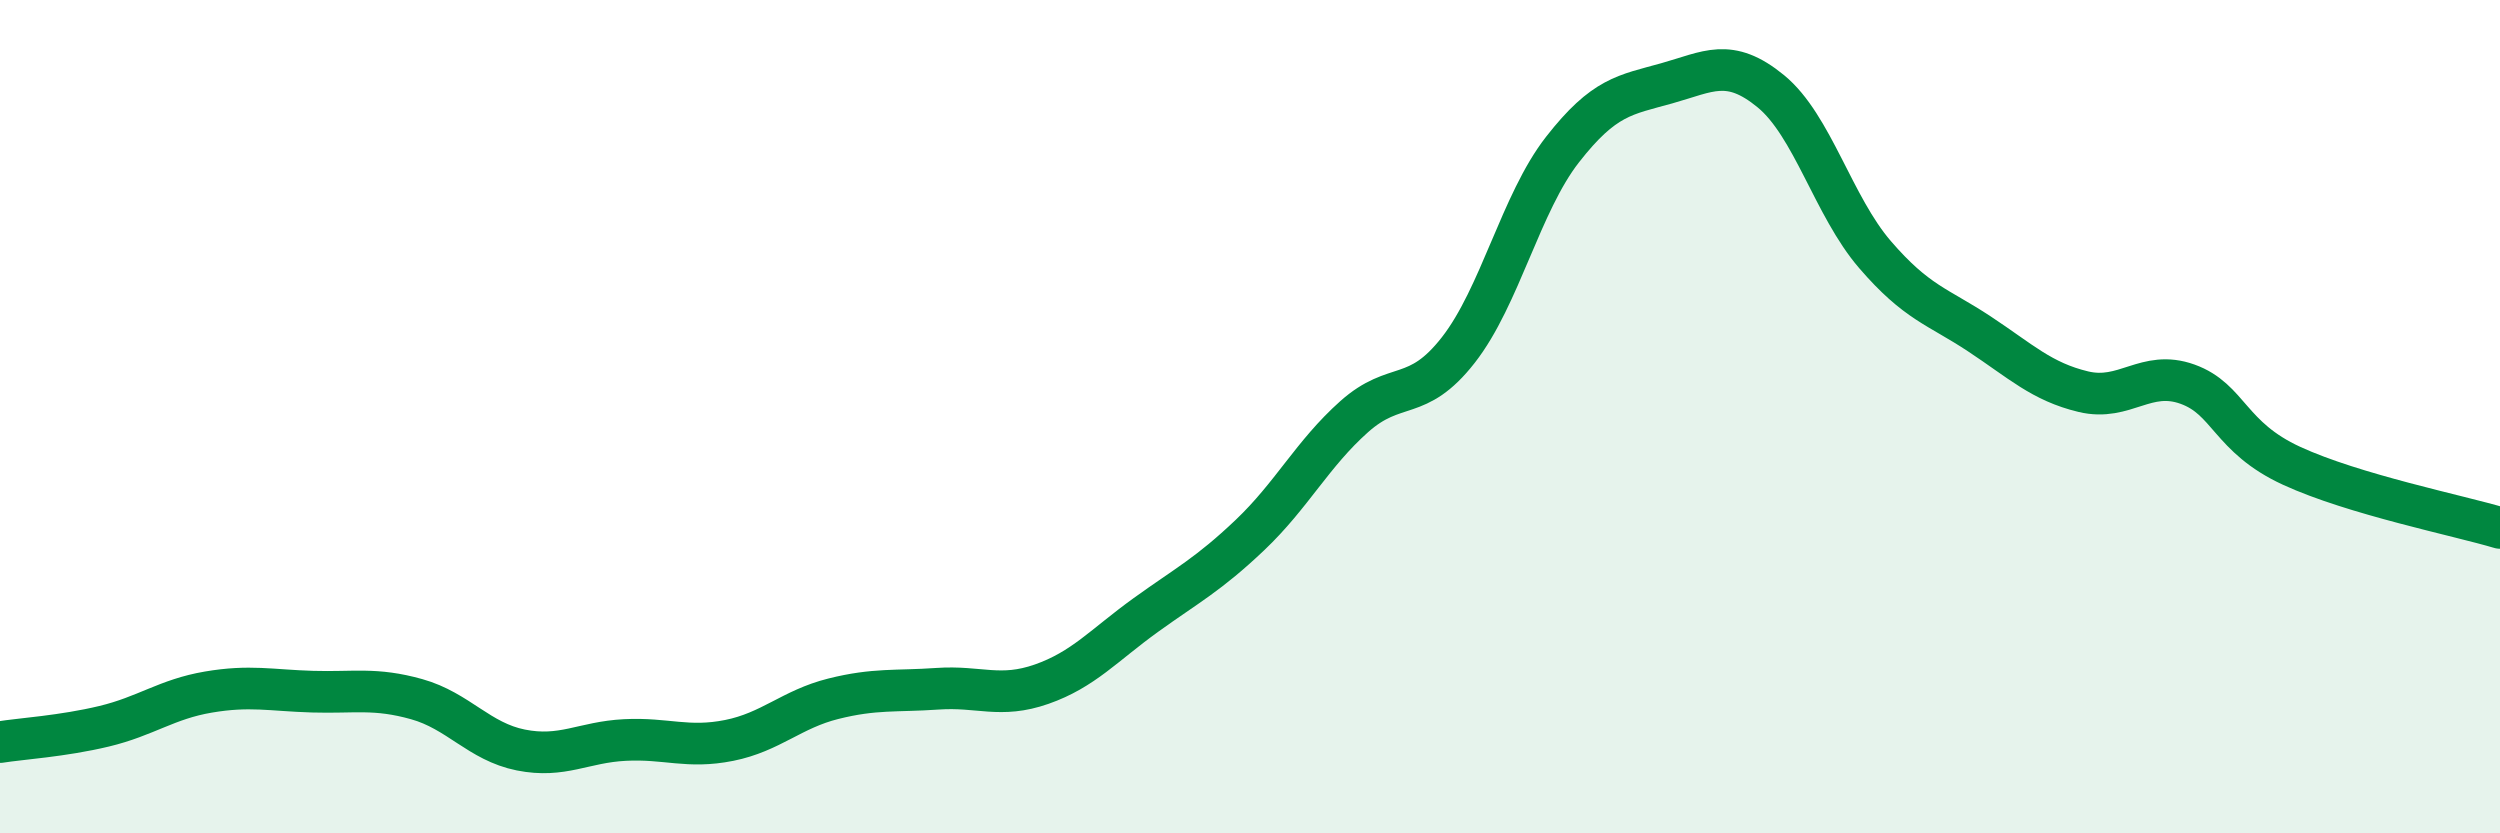
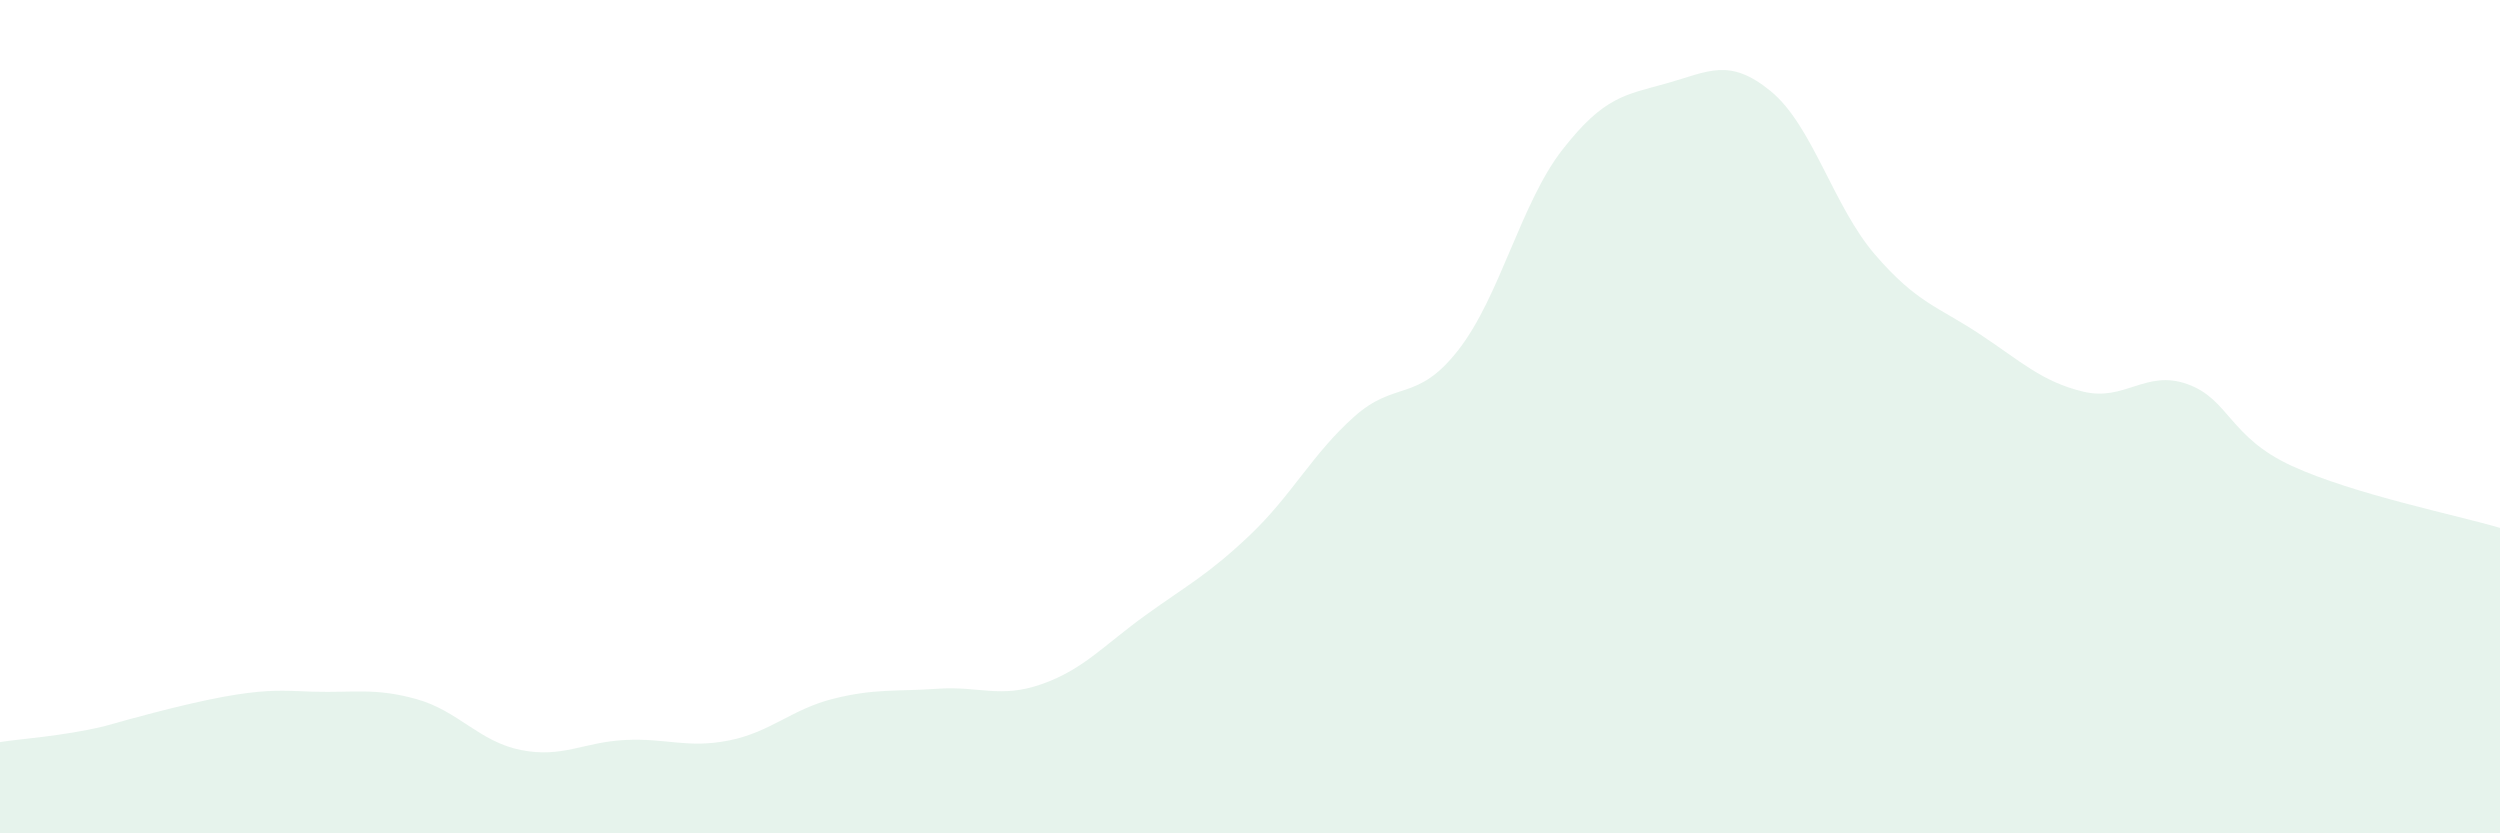
<svg xmlns="http://www.w3.org/2000/svg" width="60" height="20" viewBox="0 0 60 20">
-   <path d="M 0,17.81 C 0.5,17.73 1.5,17.67 2.5,17.43 C 3.5,17.19 4,16.78 5,16.61 C 6,16.44 6.5,16.57 7.5,16.6 C 8.5,16.63 9,16.5 10,16.78 C 11,17.06 11.5,17.8 12.5,18 C 13.5,18.2 14,17.81 15,17.76 C 16,17.71 16.5,17.97 17.5,17.77 C 18.5,17.57 19,17.02 20,16.77 C 21,16.52 21.5,16.6 22.5,16.53 C 23.5,16.46 24,16.77 25,16.42 C 26,16.07 26.5,15.48 27.5,14.76 C 28.5,14.04 29,13.79 30,12.84 C 31,11.89 31.5,10.89 32.5,10 C 33.5,9.11 34,9.68 35,8.4 C 36,7.12 36.5,4.87 37.5,3.59 C 38.5,2.31 39,2.28 40,2 C 41,1.72 41.5,1.37 42.5,2.19 C 43.5,3.01 44,4.95 45,6.11 C 46,7.27 46.5,7.35 47.5,8.01 C 48.5,8.67 49,9.16 50,9.4 C 51,9.64 51.5,8.86 52.5,9.22 C 53.5,9.58 53.5,10.49 55,11.18 C 56.5,11.87 59,12.37 60,12.67L60 20L0 20Z" fill="#008740" opacity="0.1" stroke-linecap="round" stroke-linejoin="round" />
-   <path d="M 0,17.81 C 0.5,17.73 1.5,17.67 2.5,17.43 C 3.5,17.19 4,16.78 5,16.61 C 6,16.44 6.5,16.57 7.5,16.6 C 8.5,16.63 9,16.5 10,16.78 C 11,17.06 11.5,17.8 12.5,18 C 13.5,18.2 14,17.81 15,17.76 C 16,17.71 16.5,17.97 17.5,17.77 C 18.5,17.57 19,17.02 20,16.77 C 21,16.52 21.5,16.6 22.5,16.53 C 23.5,16.46 24,16.77 25,16.42 C 26,16.07 26.5,15.48 27.5,14.76 C 28.5,14.04 29,13.79 30,12.84 C 31,11.89 31.5,10.89 32.5,10 C 33.5,9.11 34,9.68 35,8.4 C 36,7.12 36.5,4.87 37.5,3.59 C 38.5,2.31 39,2.28 40,2 C 41,1.72 41.5,1.37 42.5,2.19 C 43.5,3.01 44,4.95 45,6.11 C 46,7.27 46.5,7.35 47.5,8.01 C 48.5,8.67 49,9.16 50,9.4 C 51,9.64 51.5,8.86 52.5,9.22 C 53.5,9.58 53.5,10.49 55,11.18 C 56.5,11.87 59,12.37 60,12.67" stroke="#008740" stroke-width="1" fill="none" stroke-linecap="round" stroke-linejoin="round" />
+   <path d="M 0,17.81 C 0.5,17.73 1.5,17.67 2.5,17.43 C 6,16.44 6.5,16.57 7.5,16.6 C 8.5,16.63 9,16.5 10,16.78 C 11,17.06 11.5,17.8 12.5,18 C 13.5,18.2 14,17.81 15,17.76 C 16,17.71 16.5,17.97 17.5,17.77 C 18.5,17.57 19,17.02 20,16.77 C 21,16.52 21.5,16.6 22.5,16.53 C 23.5,16.46 24,16.77 25,16.42 C 26,16.07 26.5,15.48 27.5,14.76 C 28.5,14.04 29,13.79 30,12.84 C 31,11.89 31.5,10.89 32.5,10 C 33.5,9.11 34,9.68 35,8.4 C 36,7.12 36.5,4.87 37.5,3.59 C 38.5,2.31 39,2.28 40,2 C 41,1.72 41.5,1.37 42.5,2.19 C 43.5,3.01 44,4.95 45,6.11 C 46,7.27 46.5,7.35 47.5,8.01 C 48.5,8.67 49,9.16 50,9.4 C 51,9.64 51.5,8.86 52.5,9.22 C 53.5,9.58 53.5,10.49 55,11.18 C 56.5,11.87 59,12.37 60,12.67L60 20L0 20Z" fill="#008740" opacity="0.1" stroke-linecap="round" stroke-linejoin="round" />
</svg>